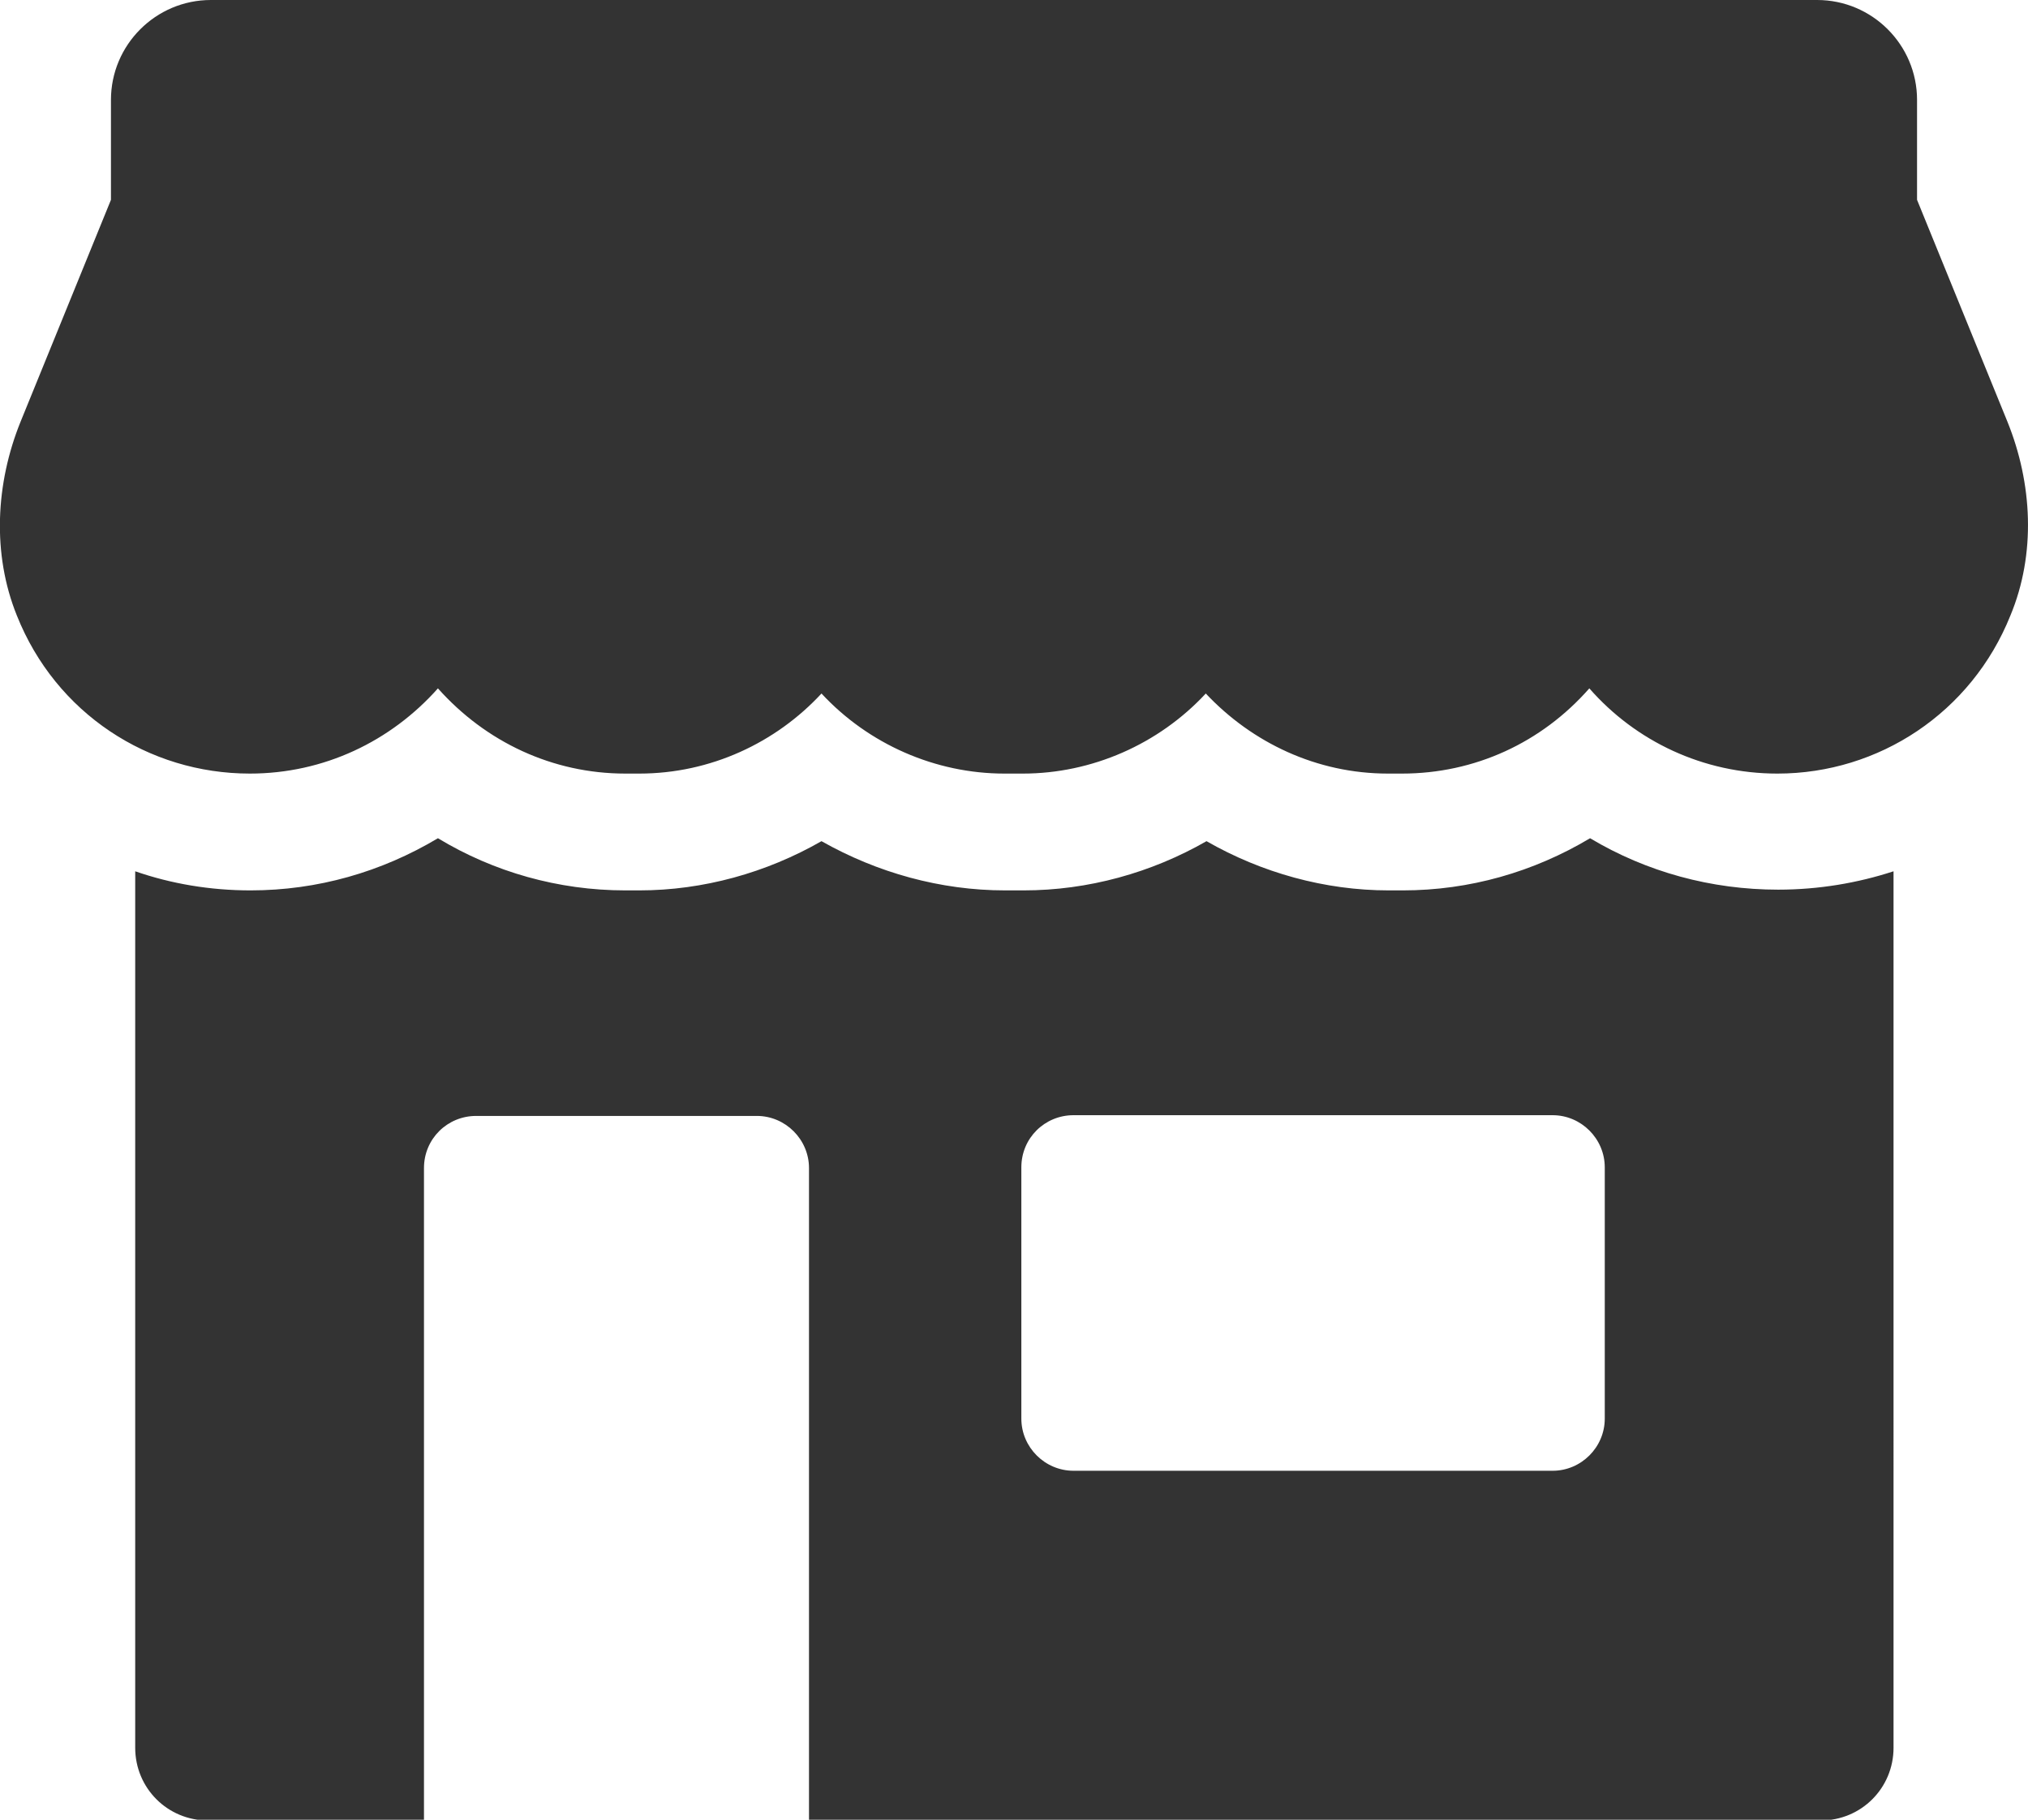
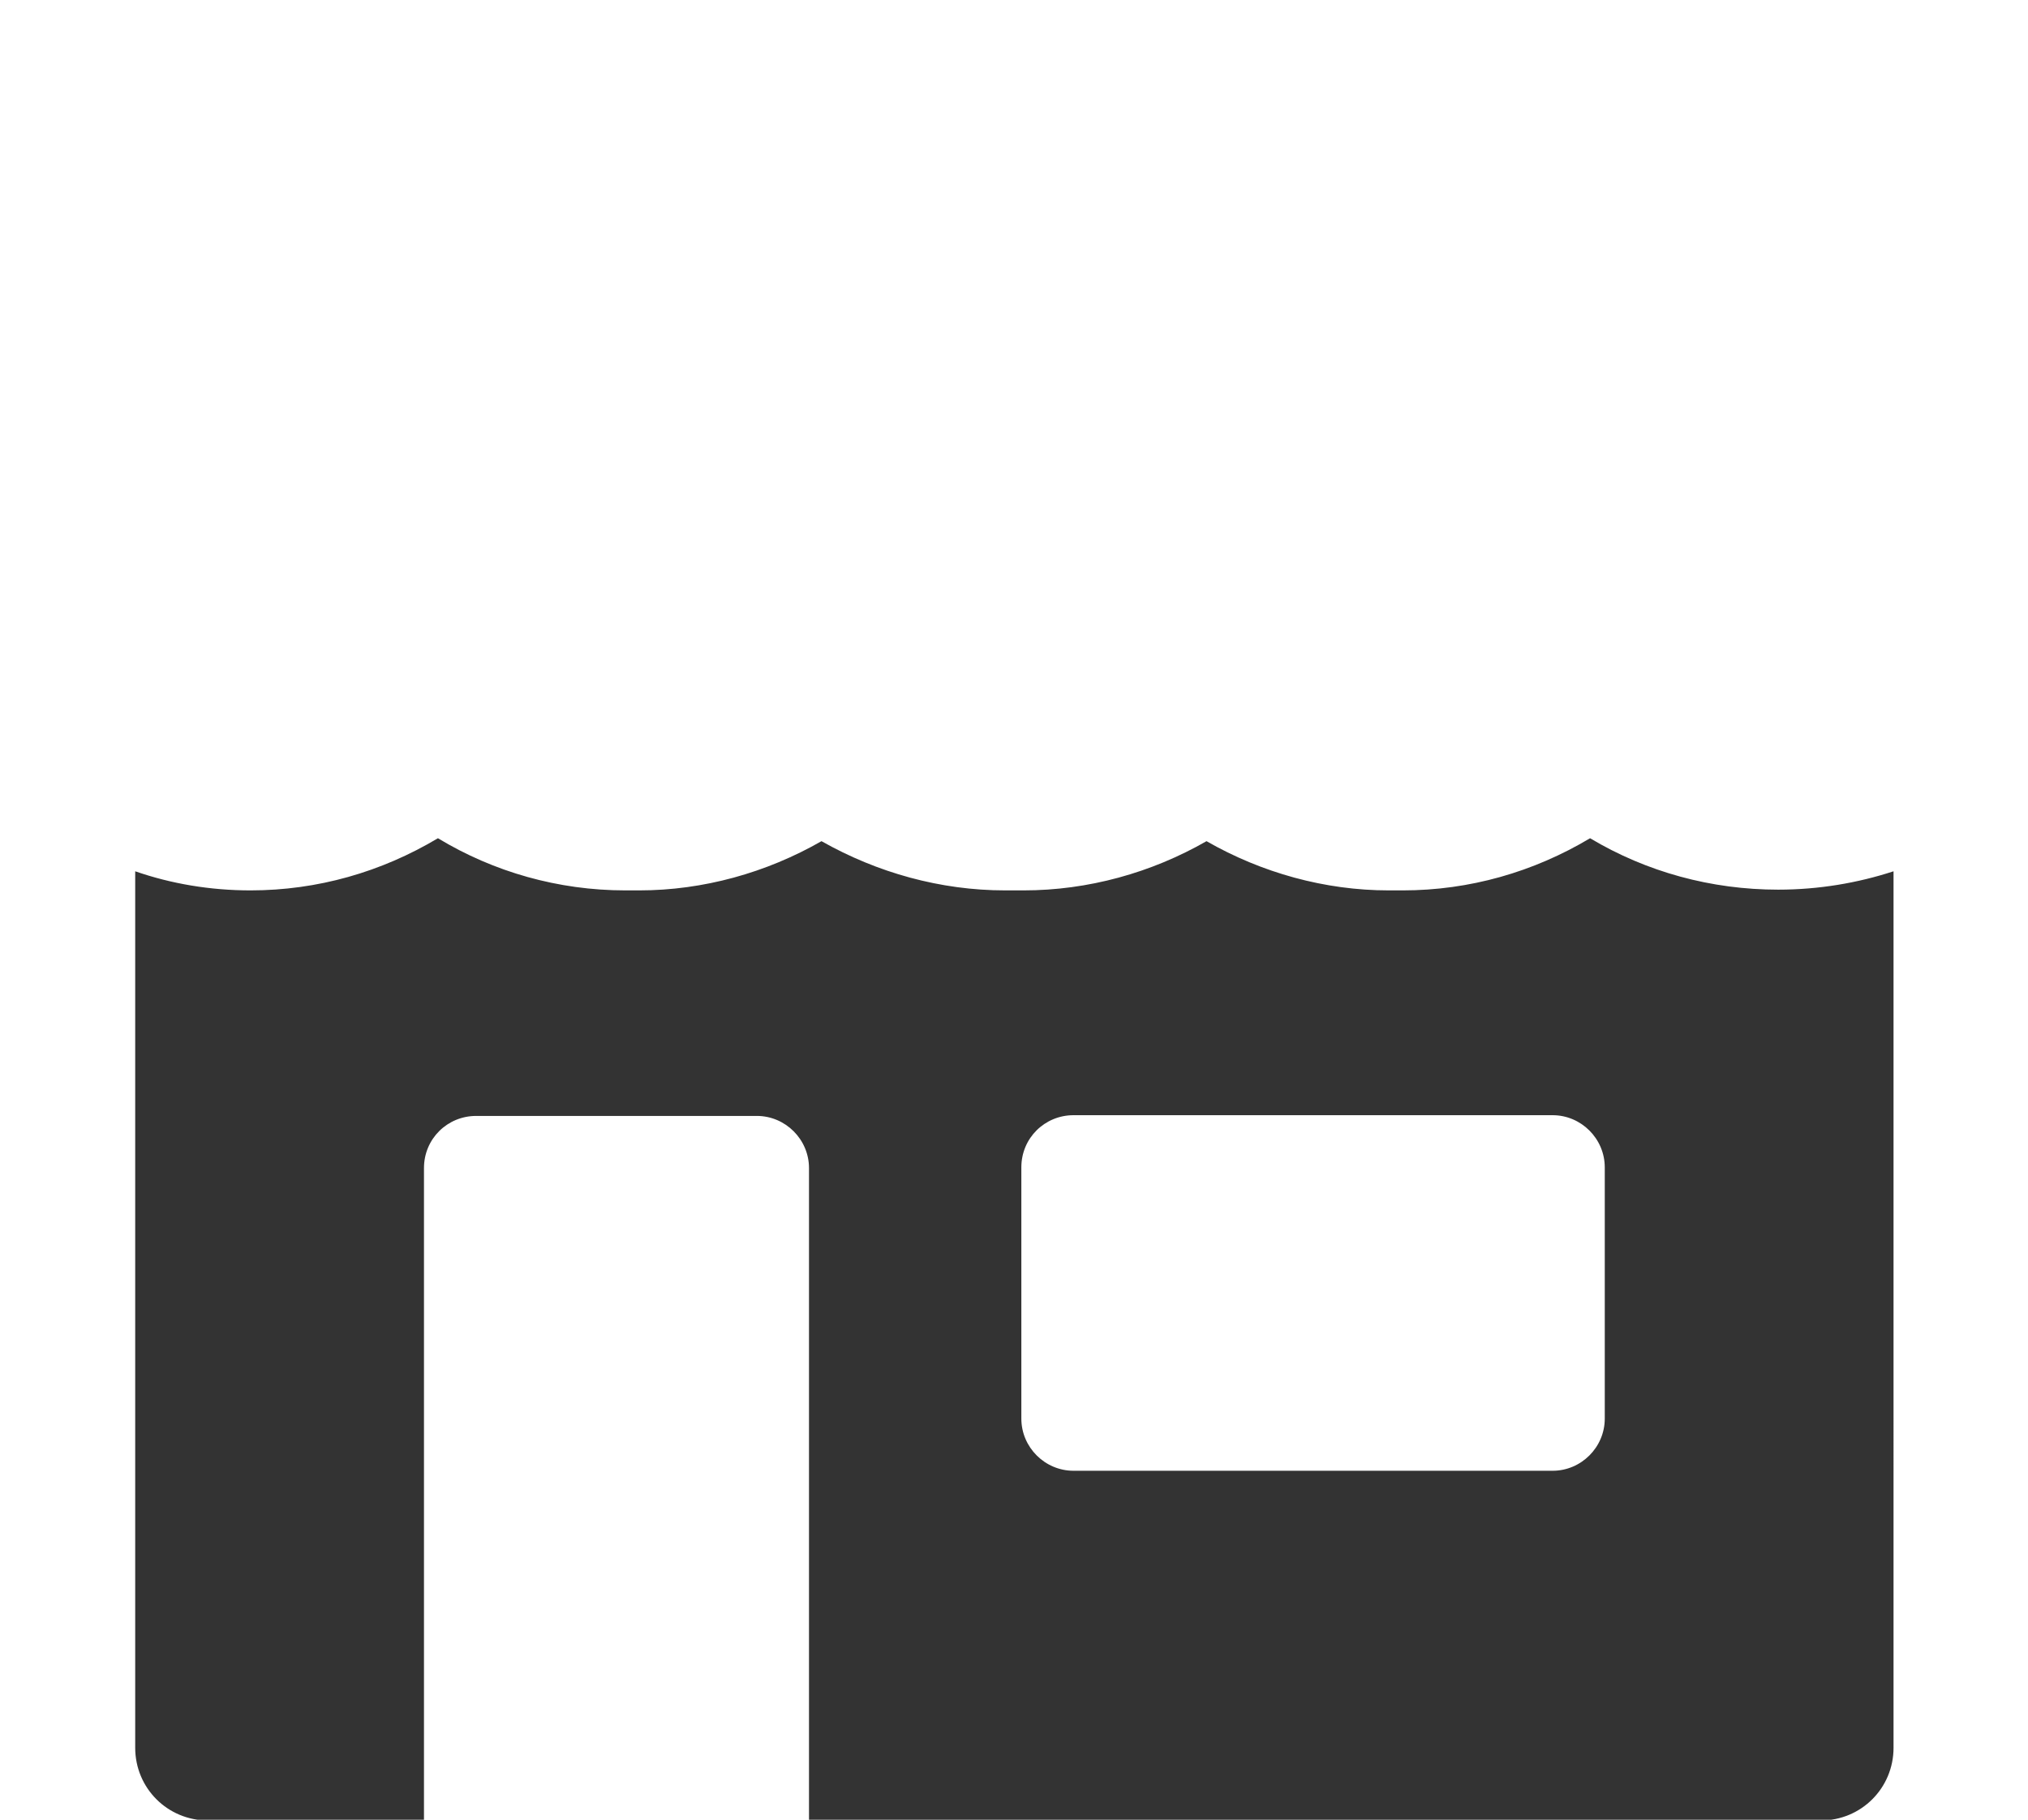
<svg xmlns="http://www.w3.org/2000/svg" version="1.1" id="Layer_1" x="0px" y="0px" viewBox="0 0 276 247.7" style="enable-background:new 0 0 276 247.7;" xml:space="preserve">
  <style type="text/css">
	.st0{fill:#333333;}
</style>
  <g>
-     <path class="st0" d="M273.2,57.4l-12.3-30.2V13.6c0-7.5-6.1-13.6-13.6-13.6H28.7c-7.5,0-13.6,6.1-13.6,13.6v13.6L2.8,57.4   c-3.4,8.4-3.9,18-0.5,26.4c5.3,13.3,17.9,21.5,31.7,21.5c10.1,0,19.2-4.4,25.6-11.6c6.5,7.3,15.6,11.6,25.5,11.6H87   c9.7,0,18.6-4.2,24.8-10.9c6.4,6.9,15.5,10.9,24.9,10.9h2.5c9.4,0,18.5-4,24.9-10.9c6.3,6.7,15.1,10.9,24.8,10.9h1.9   c9.9,0,19-4.2,25.5-11.6c6.3,7.2,15.5,11.6,25.6,11.6c13.8,0,26.4-8.3,31.7-21.5C277.1,75.4,276.6,65.8,273.2,57.4z" />
    <path class="st0" d="M216.4,114.1c-7.7,4.6-16.4,7.1-25.5,7.1H189c-8.7,0-17.3-2.4-24.8-6.7c-7.5,4.3-16.1,6.7-24.9,6.7h-2.5   c-8.8,0-17.4-2.4-25-6.7c-7.5,4.3-16.1,6.7-24.8,6.7h-1.9c-9.1,0-17.9-2.5-25.5-7.1c-7.7,4.6-16.4,7.1-25.5,7.1   c-5.5,0-10.8-0.9-15.7-2.6v119.3c0,5.5,4.4,9.9,9.9,9.9h29.4v-88.8c0-4,3.2-7.1,7.1-7.1H103c3.9,0,7.1,3.2,7.1,7.1v88.8h137.7   c5.5,0,9.9-4.4,9.9-9.9V118.6c-4.9,1.6-10.2,2.5-15.7,2.5C232.9,121.1,224.1,118.7,216.4,114.1z M218.4,193.1   c0,3.9-3.2,7.1-7.1,7.1h-65.2c-3.9,0-7.1-3.2-7.1-7.1v-34.2c0-4,3.2-7.1,7.1-7.1h65.2c3.9,0,7.1,3.2,7.1,7.1V193.1z" />
  </g>
</svg>